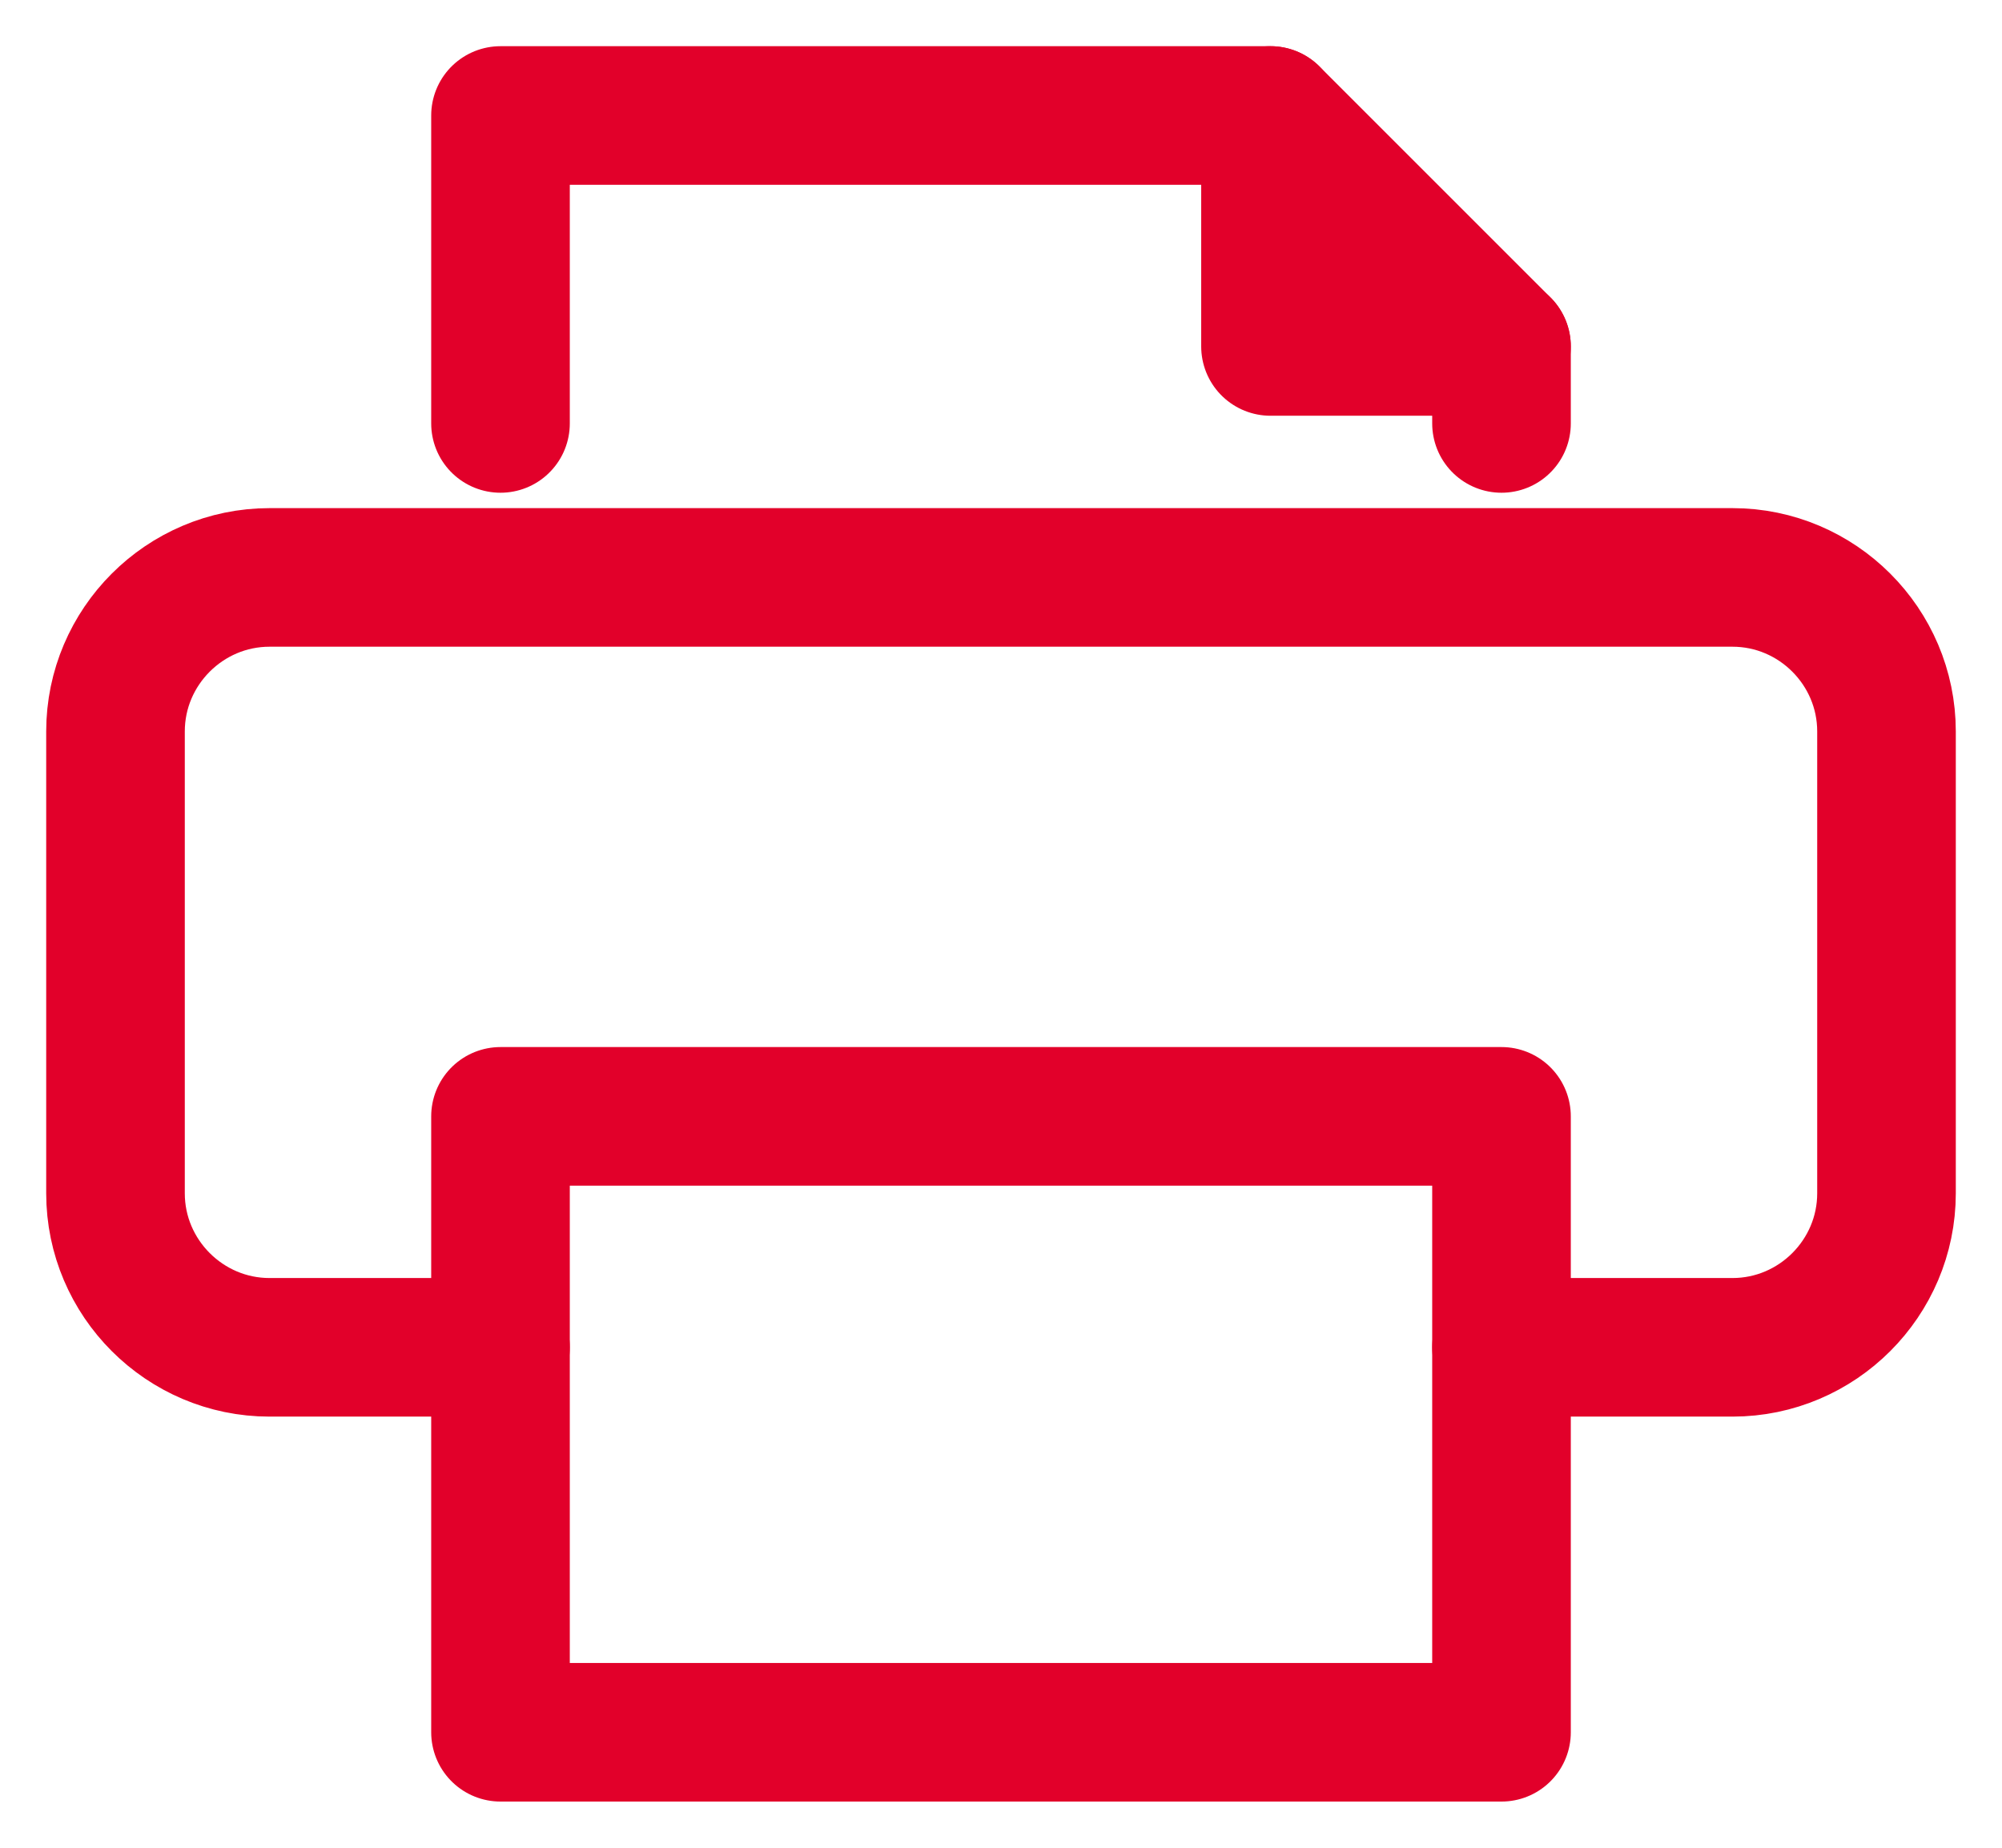
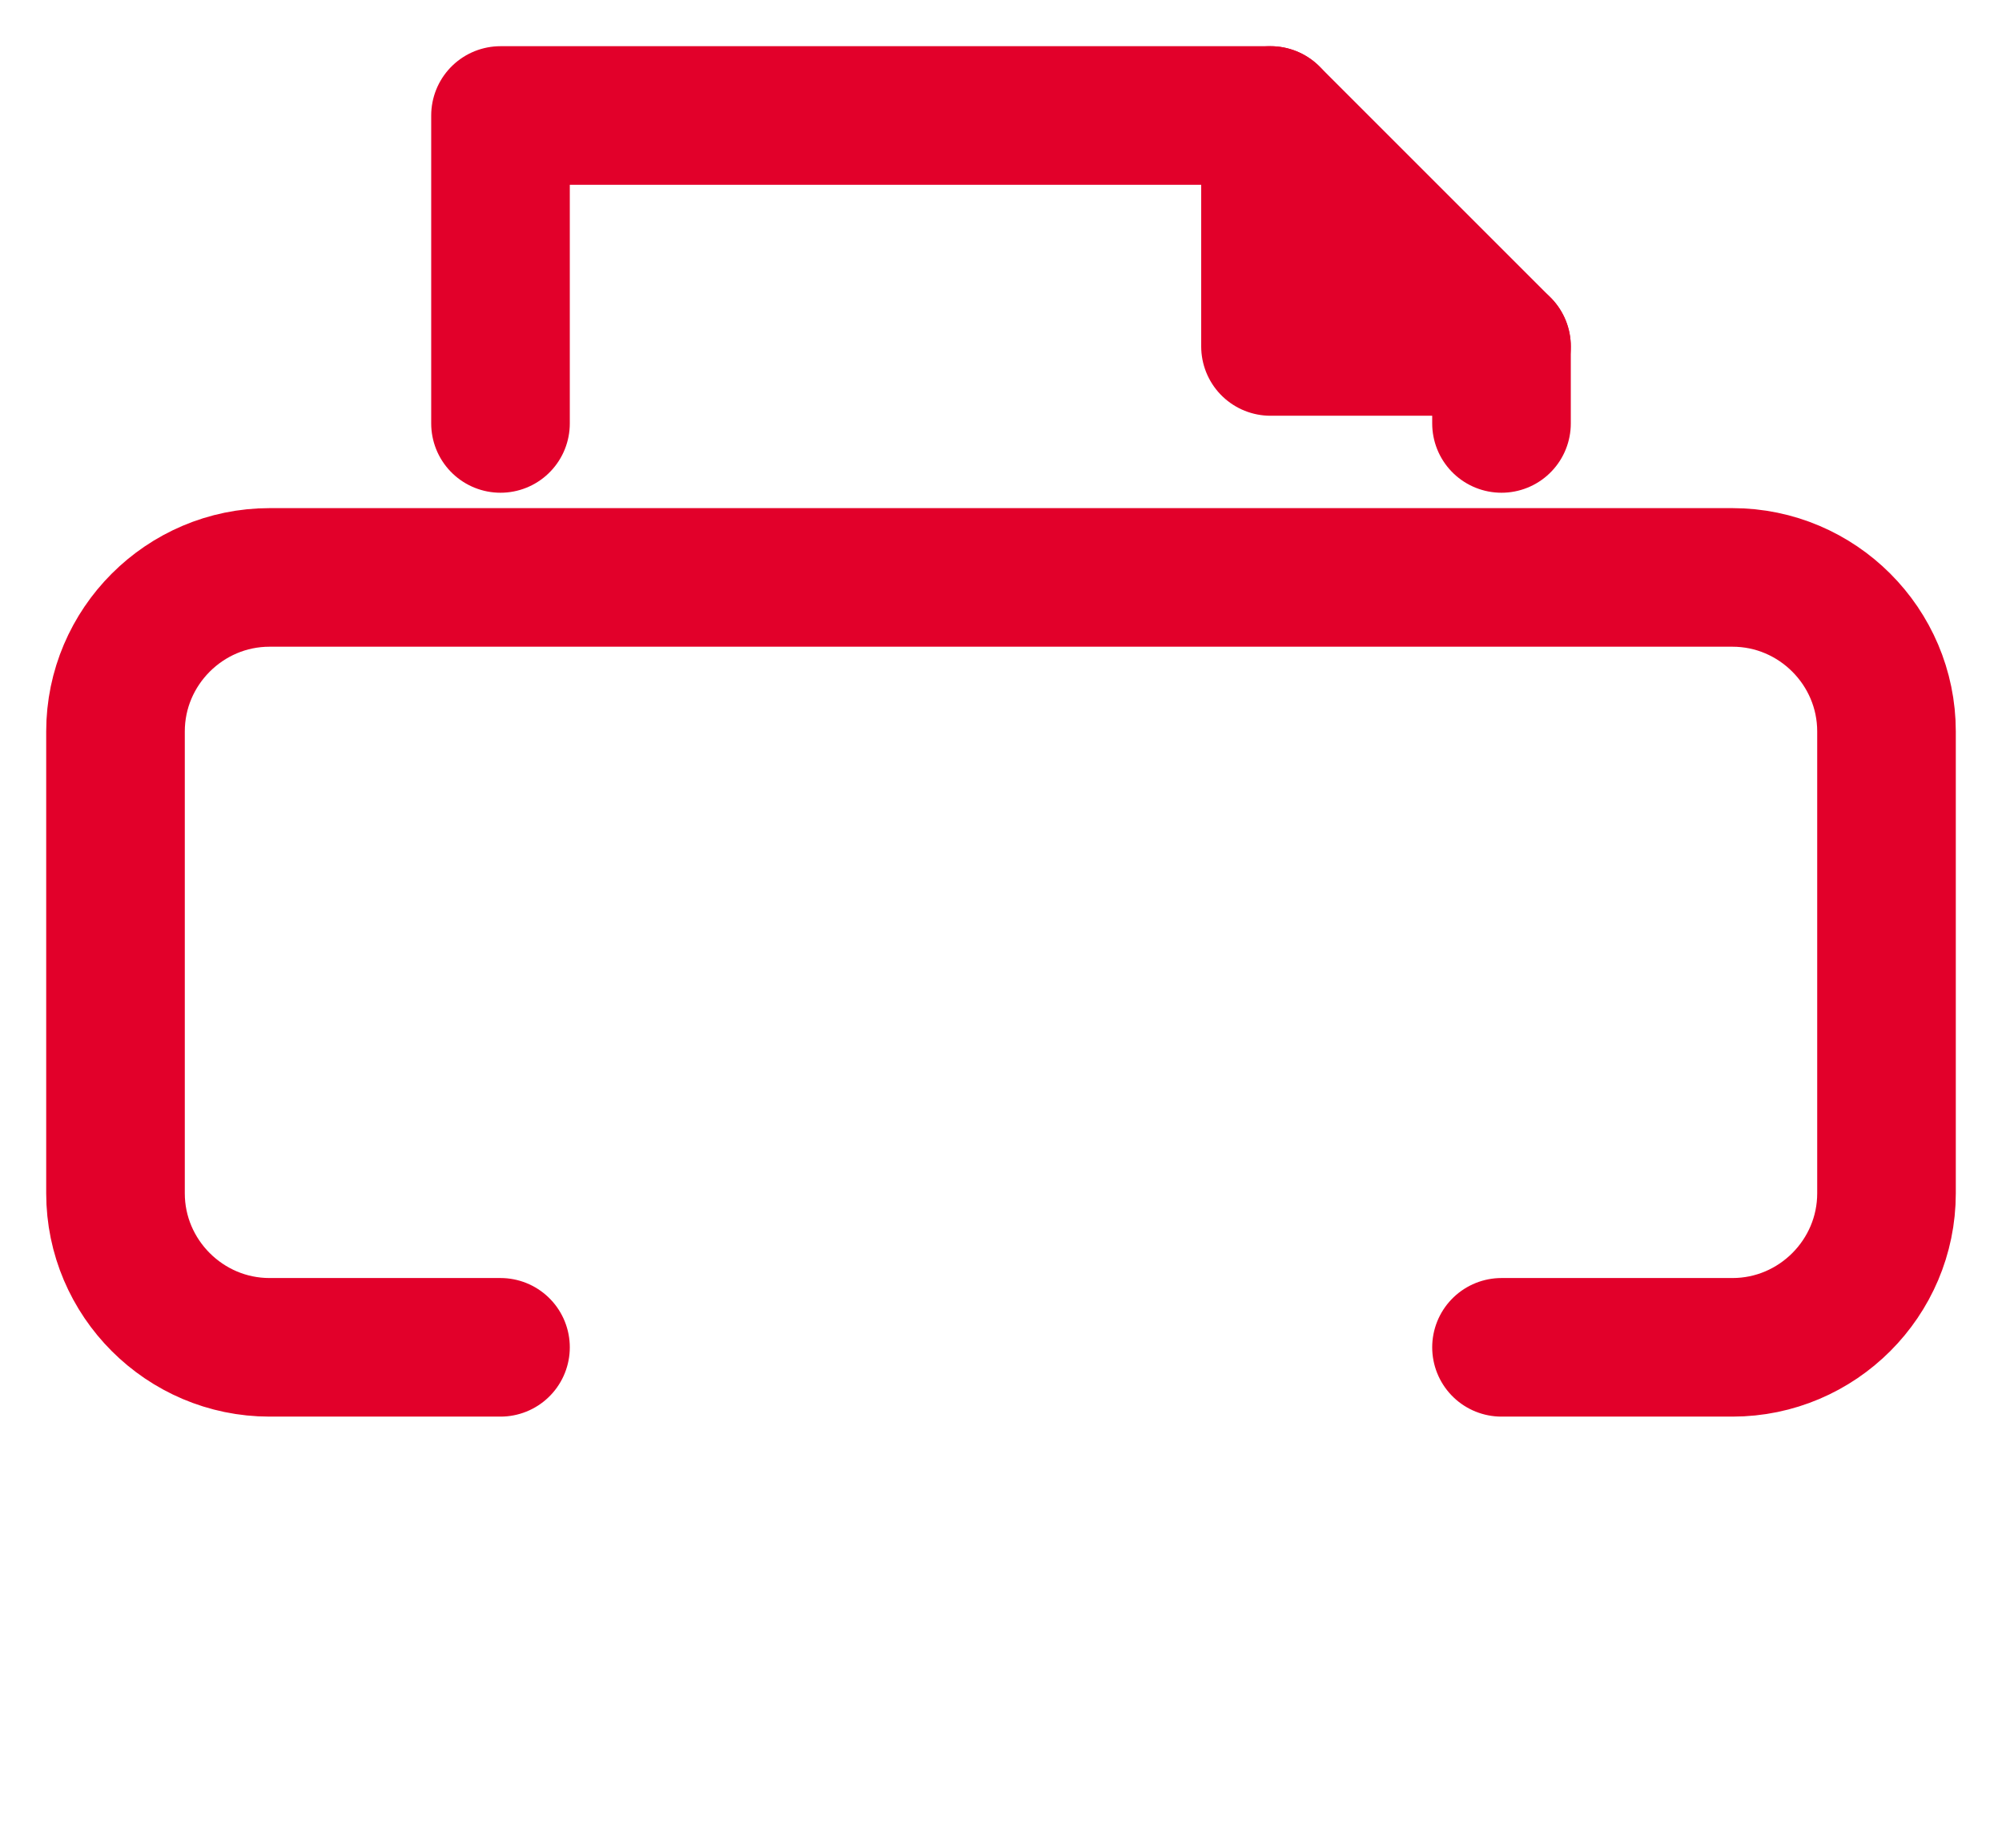
<svg xmlns="http://www.w3.org/2000/svg" width="26px" height="24px" viewBox="0 0 26 24" version="1.1">
  <title>Group 48</title>
  <desc>Created with Sketch.</desc>
  <g id="KCDB---lot-2-" stroke="none" stroke-width="1" fill="none" fill-rule="evenodd" stroke-linecap="round" stroke-linejoin="round">
    <g id="P1.2-Public/Participants" transform="translate(-1313, -603)" stroke="#E2002A" stroke-width="1.8">
      <g id="PRINT" transform="translate(1295, 587)">
        <g id="EXPORT-CSV">
          <g id="ico" transform="translate(19, 17)">
            <g id="Group-48">
              <path d="M5.5,16.5 L2.5,16.5 C1.4,16.5 0.5,15.6 0.5,14.5 L0.5,8.5 C0.5,7.4 1.4,6.5 2.5,6.5 L21.5,6.5 C22.601,6.5 23.5,7.4 23.5,8.5 L23.5,14.5 C23.5,15.6 22.601,16.5 21.5,16.5 L18.5,16.5" id="Stroke-2383" />
              <polyline id="Stroke-2384" points="5.5 4.5 5.5 0.5 15.5 0.5 18.5 3.5 18.5 4.5" />
-               <polygon id="Stroke-2385" points="5.5 21.5 18.5 21.5 18.5 13.5 5.5 13.5" />
              <polyline id="Stroke-2390" points="15.5 0.5 15.5 3.5 18.5 3.5" />
            </g>
          </g>
        </g>
      </g>
    </g>
  </g>
</svg>